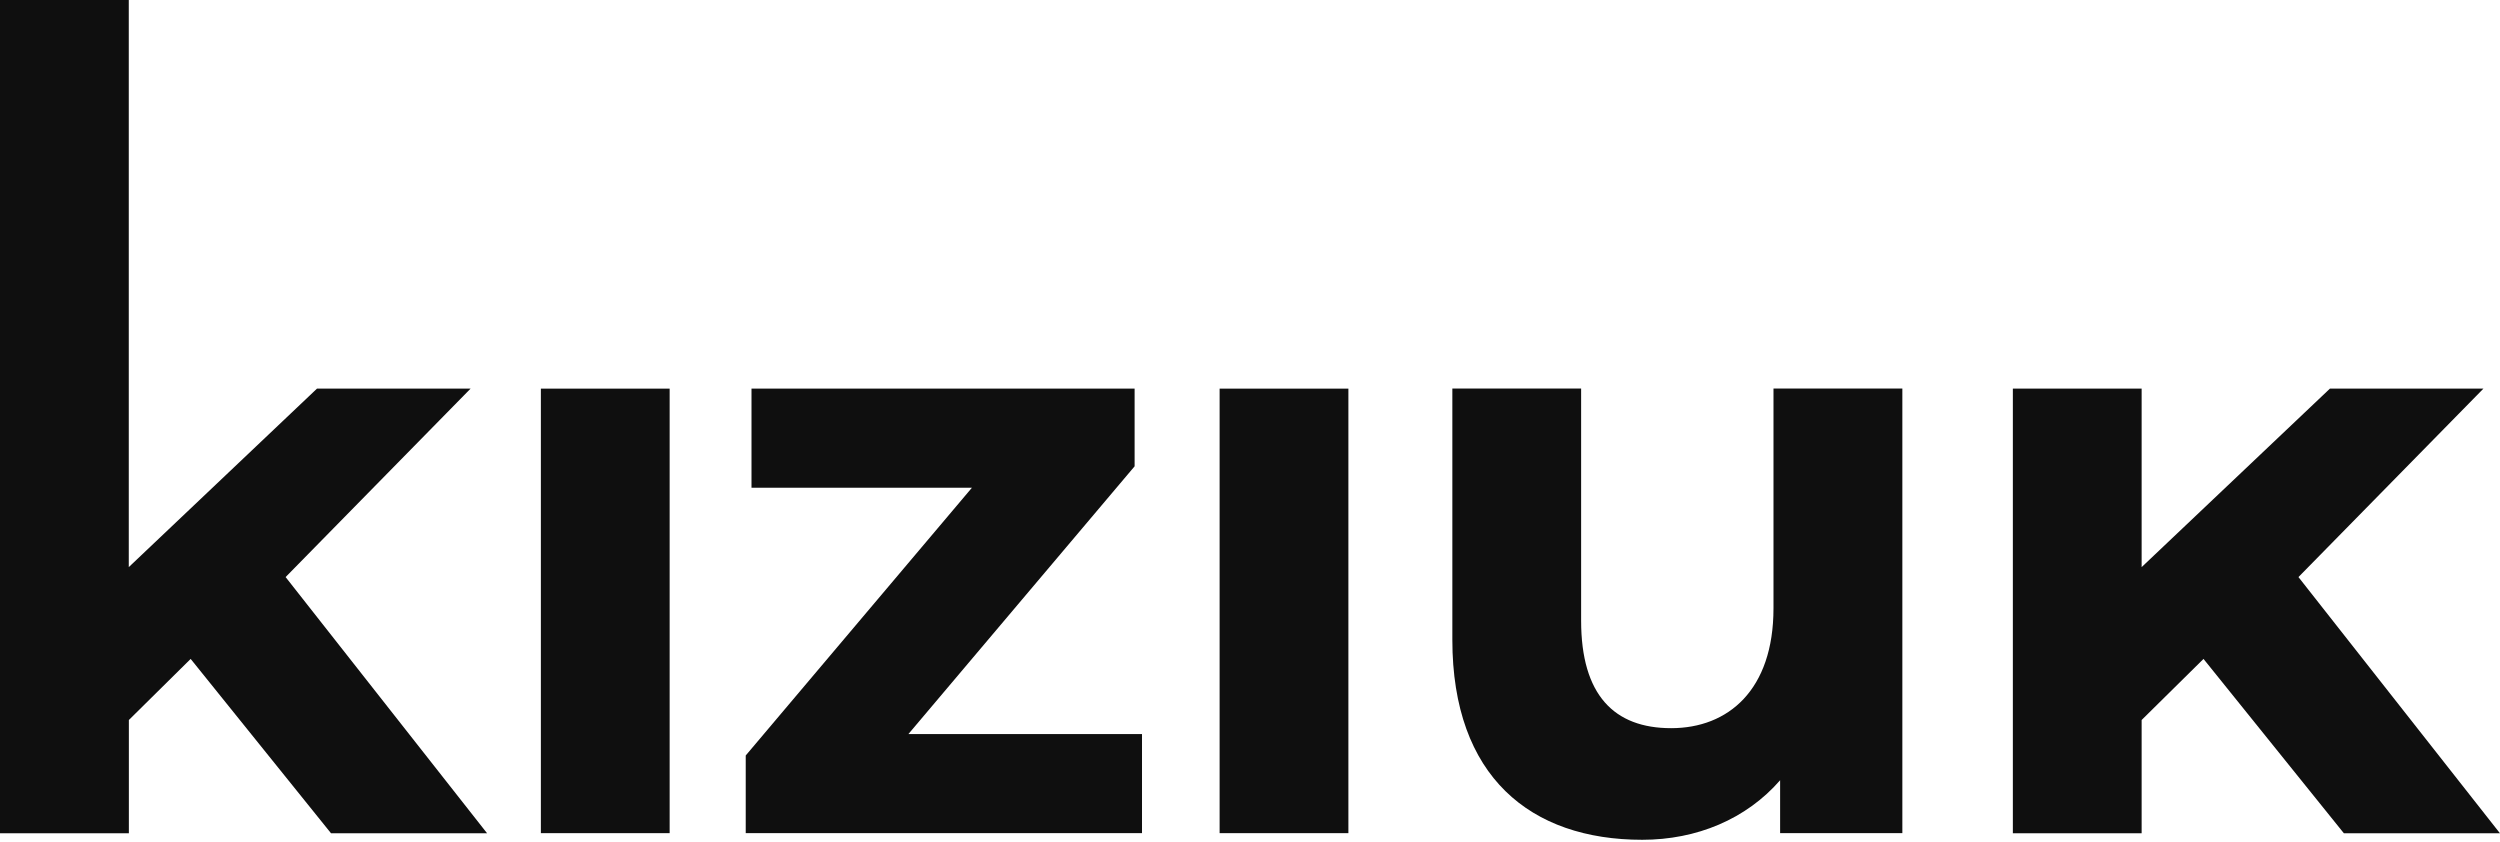
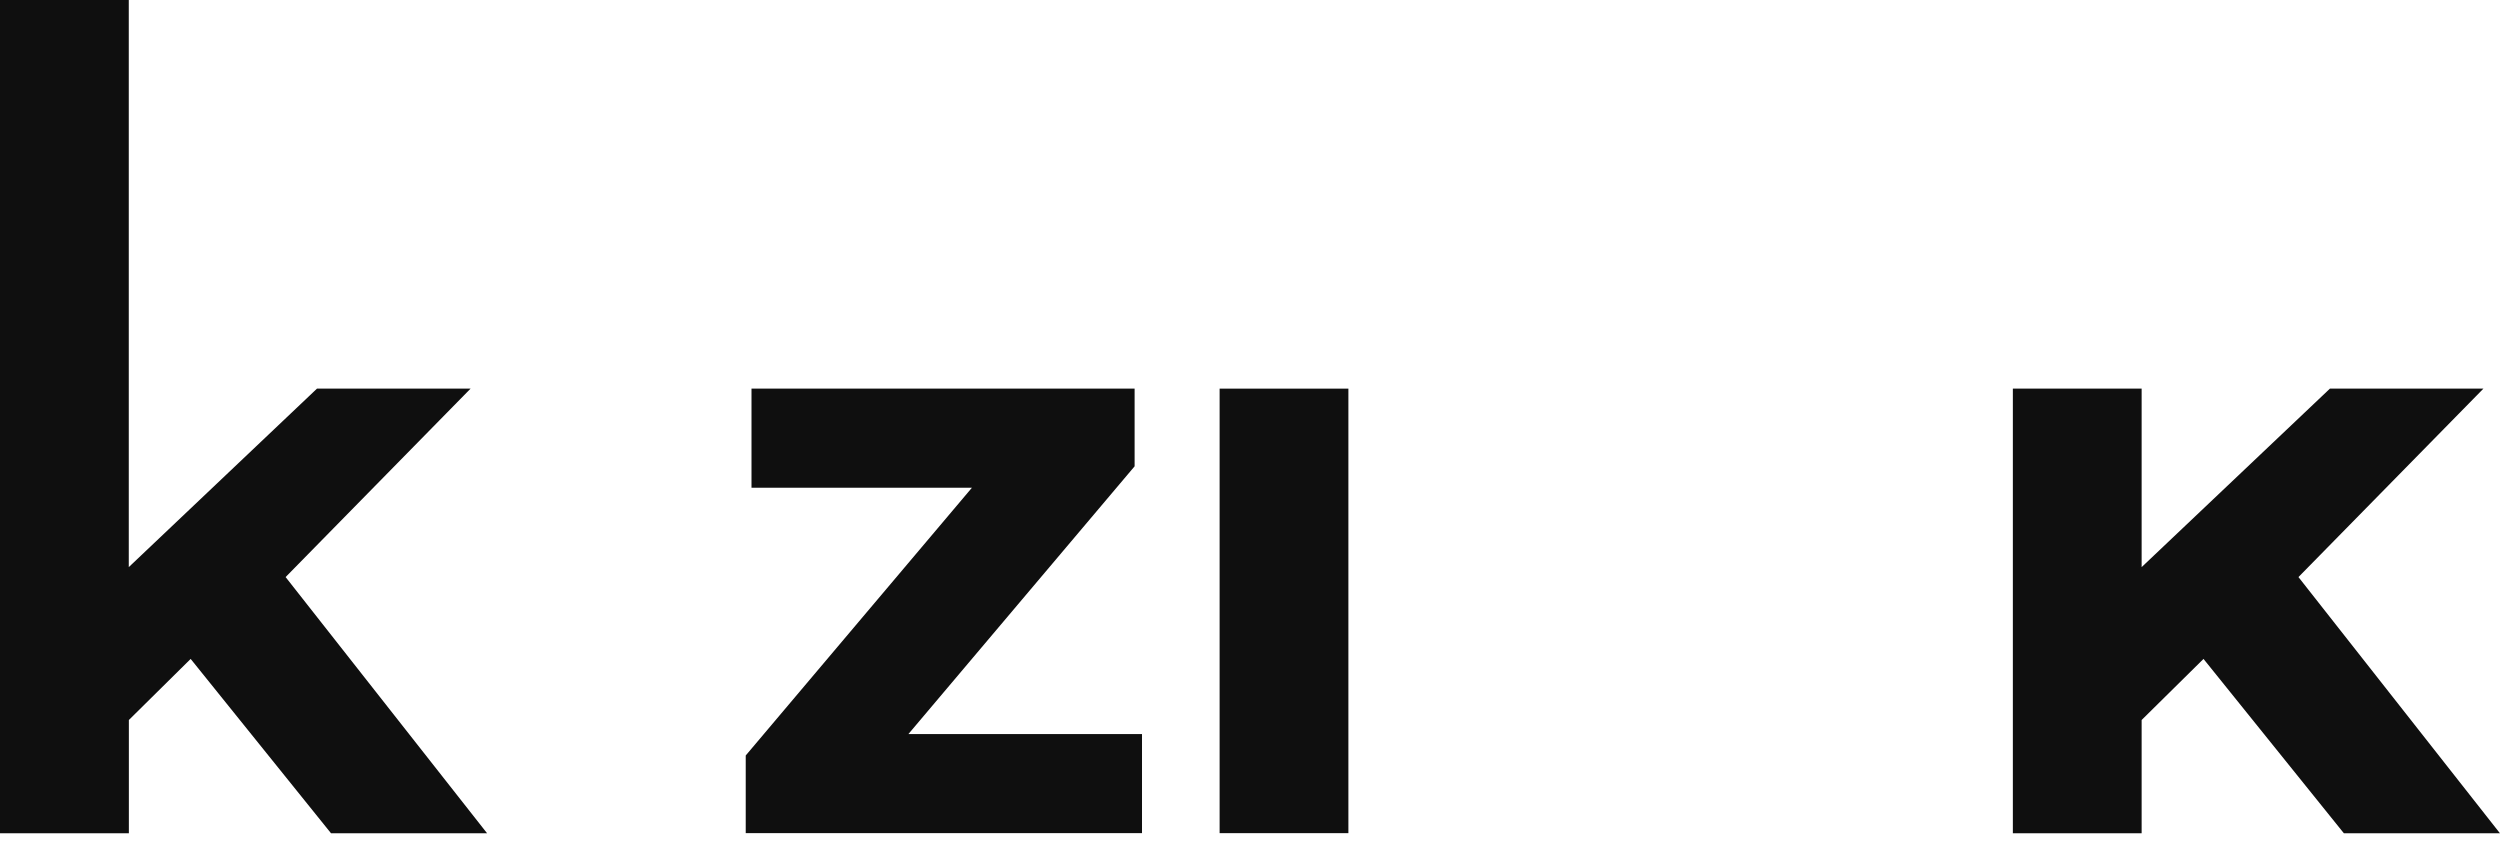
<svg xmlns="http://www.w3.org/2000/svg" width="600" height="202" viewBox="0 0 600 202" fill="none">
  <g clip-path="url(#clip0_23_12)">
    <path d="M45.779 158.12L30.927 172.8V199.977H-1.62177e-05V-100.785H30.907V136.109L76.074 93.271H112.937L68.546 138.498L116.895 199.977H79.44L45.758 158.14L45.779 158.12Z" fill="#0F0F0F" />
    <path d="M-82.322 158.12L-97.173 172.8V199.977H-128.101V-100.785H-97.194V136.109L-52.027 93.271H-15.163L-59.555 138.498L-11.206 199.977H-48.661L-82.342 158.14L-82.322 158.12Z" fill="#0F0F0F" />
-     <path d="M129.809 93.271H160.715V199.957H129.809V93.271Z" fill="#0F0F0F" />
    <path d="M274.081 176.169V199.957H178.974V181.315L233.259 117.058H180.361V93.271H272.306V111.913L218.02 176.169H274.101H274.081Z" fill="#0F0F0F" />
    <path d="M292.707 93.271H323.614V199.957H292.707V93.271Z" fill="#0F0F0F" />
-     <path d="M456.564 93.271V199.957H427.228V187.257C419.109 196.588 407.215 201.549 394.138 201.549C367.393 201.549 348.563 186.46 348.563 153.546V93.251H379.47V148.972C379.47 166.818 387.406 174.761 401.074 174.761C414.743 174.761 425.637 165.634 425.637 145.991V93.251H456.564V93.271Z" fill="#0F0F0F" />
    <path d="M528.863 158.12L513.992 172.8V199.977H483.085V93.271H513.992V136.109L559.179 93.271H596.022L551.63 138.498L599.98 199.977H562.524L528.843 158.14L528.863 158.12Z" fill="#0F0F0F" />
    <rect width="30.141" height="199.686" fill="#0F0F0F" />
  </g>
  <defs>
    <clipPath id="clip0_23_12">
      <rect width="600" height="201.57" fill="white" />
    </clipPath>
  </defs>
</svg>